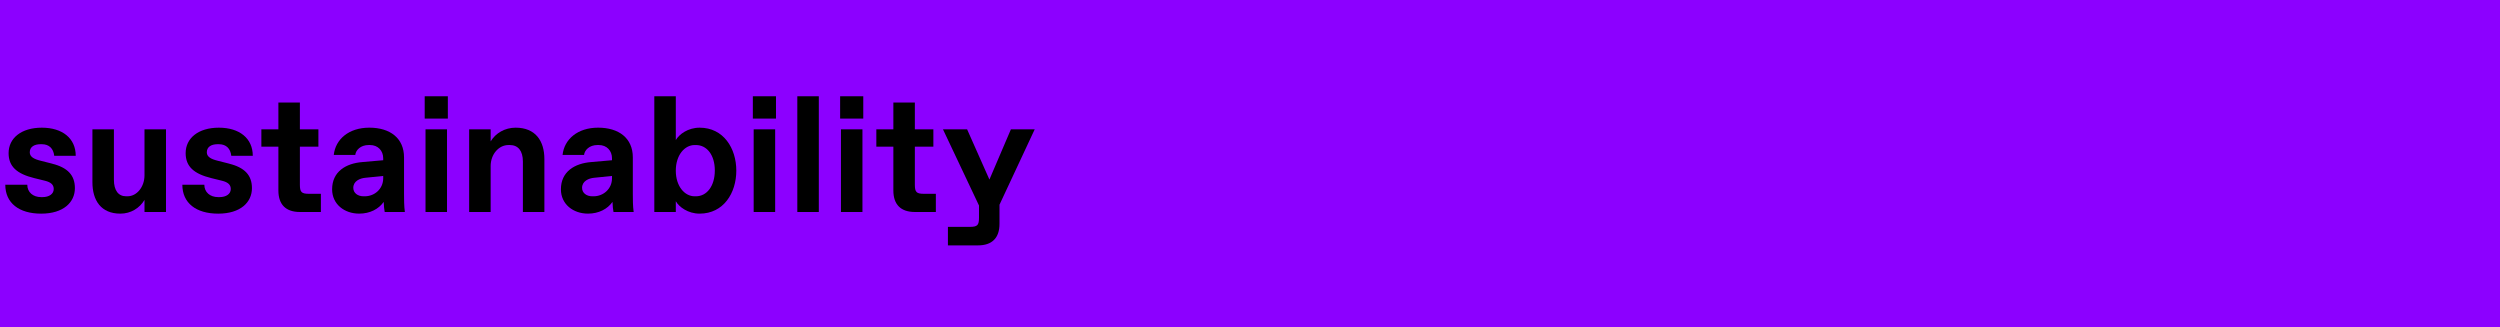
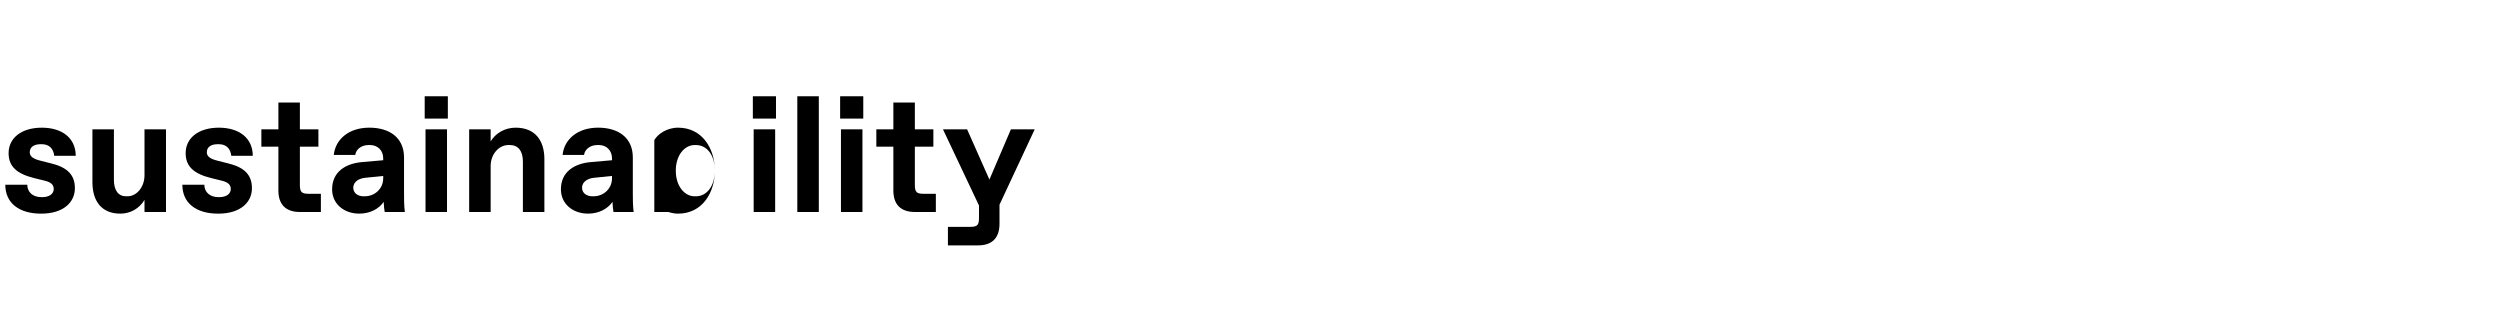
<svg xmlns="http://www.w3.org/2000/svg" id="Ebene_3" data-name="Ebene 3" viewBox="0 0 2948.89 386.26">
  <defs>
    <style>
      .cls-1, .cls-2 {
        stroke-width: 0px;
      }

      .cls-2 {
        fill: #8c00ff;
      }
    </style>
  </defs>
-   <rect class="cls-2" x="1242.92" y="-1319.94" width="471.55" height="3026.15" transform="translate(1671.83 -1285.57) rotate(90)" />
  <g>
    <path class="cls-1" d="m6.24,217.88h25.94c0,8.78,6.63,14.63,16.38,14.63h1.56c7.8,0,13.26-3.71,13.26-9.56,0-5.07-3.31-8-10.33-9.75l-12.68-3.12c-20.48-5.07-30.23-13.65-30.23-29.45,0-17.55,14.82-30.03,39.2-30.03s39.98,12.68,39.98,33.15h-25.35c-.97-8.39-5.85-13.65-14.62-13.65h-1.56c-6.83,0-12.68,2.73-12.68,9.56,0,5.27,4.88,8,12.87,9.95l13.06,3.31c18.72,4.68,27.3,13.65,27.3,29.06,0,16.58-13.46,30.03-39.78,30.03s-42.32-12.68-42.32-34.13Z" />
    <path class="cls-1" d="m109.01,214.95v-62.4h25.35v59.48c0,12.68,5.27,19.5,14.43,19.5h1.56c11.12,0,20.09-11.12,20.09-24.77v-54.21h25.35v97.5h-25.35v-14.24c-5.85,9.75-16.19,16.19-28.47,16.19-22.82,0-32.96-15.6-32.96-37.05Z" />
    <path class="cls-1" d="m215.08,217.88h25.94c0,8.78,6.63,14.63,16.38,14.63h1.56c7.8,0,13.26-3.71,13.26-9.56,0-5.07-3.31-8-10.33-9.75l-12.68-3.12c-20.48-5.07-30.23-13.65-30.23-29.45,0-17.55,14.82-30.03,39.2-30.03s39.98,12.68,39.98,33.15h-25.35c-.97-8.39-5.85-13.65-14.62-13.65h-1.56c-6.83,0-12.68,2.73-12.68,9.56,0,5.27,4.88,8,12.87,9.95l13.06,3.31c18.72,4.68,27.3,13.65,27.3,29.06,0,16.58-13.46,30.03-39.78,30.03s-42.32-12.68-42.32-34.13Z" />
    <path class="cls-1" d="m353.73,250.05c-16.58,0-25.35-8.78-25.35-25.35v-51.68h-20.08v-20.48h20.08v-31.59h25.35v31.59h21.84v20.48h-21.84v44.85c0,8.78,1.95,10.73,10.73,10.73h14.04v21.45h-24.77Z" />
    <path class="cls-1" d="m391.75,223.34c0-21.06,16.38-30.62,35.69-32.18l24.57-2.15v-2.34c0-8.78-6.05-15.6-15.6-15.6h-1.56c-9.55,0-15.21,6.05-15.79,11.7h-25.35c1.95-18.33,17.55-32.18,41.93-32.18s40.95,12.29,40.95,35.1v42.9c0,5.85,0,14.63.97,21.45h-23.79c-.58-2.93-.97-7.41-1.17-11.9-5.85,8.39-16.19,13.85-28.86,13.85-17.55,0-31.98-11.12-31.98-28.67Zm38.61,8.19c11.31,0,21.65-8.58,21.65-21.26v-2.73l-21.06,2.15c-6.43.58-14.23,3.9-14.23,11.9,0,6.05,5.27,9.95,12.09,9.95h1.56Z" />
    <path class="cls-1" d="m500.95,139.88v-26.33h27.3v26.33h-27.3Zm.97,110.18v-97.5h25.35v97.5h-25.35Z" />
    <path class="cls-1" d="m553.4,250.05v-97.5h25.35v14.24c5.85-9.75,16.77-16.19,29.45-16.19,23.4,0,33.93,15.6,33.93,37.05v62.4h-25.35v-59.48c0-12.68-5.65-19.5-15.41-19.5h-1.56c-11.7,0-21.06,11.12-21.06,24.77v54.21h-25.35Z" />
    <path class="cls-1" d="m661.63,223.34c0-21.06,16.38-30.62,35.69-32.18l24.57-2.15v-2.34c0-8.78-6.04-15.6-15.6-15.6h-1.56c-9.56,0-15.21,6.05-15.8,11.7h-25.35c1.95-18.33,17.55-32.18,41.93-32.18s40.95,12.29,40.95,35.1v42.9c0,5.85,0,14.63.98,21.45h-23.79c-.59-2.93-.98-7.41-1.17-11.9-5.85,8.39-16.19,13.85-28.86,13.85-17.55,0-31.98-11.12-31.98-28.67Zm38.61,8.19c11.31,0,21.65-8.58,21.65-21.26v-2.73l-21.06,2.15c-6.44.58-14.24,3.9-14.24,11.9,0,6.05,5.27,9.95,12.09,9.95h1.56Z" />
-     <path class="cls-1" d="m797.15,237.38v12.68h-25.35V113.55h25.35v51.68c3.9-6.83,14.43-14.63,28.08-14.63,28.28,0,43.29,24.38,43.29,50.7s-15.02,50.7-43.29,50.7c-13.65,0-24.18-7.8-28.08-14.63Zm23.79-5.85c12.68,0,22.23-11.9,22.23-30.42s-9.55-30.03-22.23-30.03h-1.56c-11.7,0-22.23,11.7-22.23,30.23s10.53,30.23,22.23,30.23h1.56Z" />
+     <path class="cls-1" d="m797.15,237.38v12.68h-25.35V113.55v51.68c3.9-6.83,14.43-14.63,28.08-14.63,28.28,0,43.29,24.38,43.29,50.7s-15.02,50.7-43.29,50.7c-13.65,0-24.18-7.8-28.08-14.63Zm23.79-5.85c12.68,0,22.23-11.9,22.23-30.42s-9.55-30.03-22.23-30.03h-1.56c-11.7,0-22.23,11.7-22.23,30.23s10.53,30.23,22.23,30.23h1.56Z" />
    <path class="cls-1" d="m888.02,139.88v-26.33h27.3v26.33h-27.3Zm.97,110.18v-97.5h25.35v97.5h-25.35Z" />
    <path class="cls-1" d="m940.48,250.05V113.55h25.35v136.51h-25.35Z" />
    <path class="cls-1" d="m990.98,139.88v-26.33h27.3v26.33h-27.3Zm.97,110.18v-97.5h25.35v97.5h-25.35Z" />
    <path class="cls-1" d="m1079.12,250.05c-16.58,0-25.35-8.78-25.35-25.35v-51.68h-20.08v-20.48h20.08v-31.59h25.35v31.59h21.84v20.48h-21.84v44.85c0,8.78,1.95,10.73,10.73,10.73h14.04v21.45h-24.77Z" />
    <path class="cls-1" d="m1220.5,152.55l-41.54,88.92v22.62c0,16.58-8.78,25.35-25.35,25.35h-35.49v-21.84h25.94c8.78,0,10.72-1.95,10.72-10.73v-14.43l-42.51-89.9h28.47l26.33,59.28,25.35-59.28h28.08Z" />
  </g>
</svg>